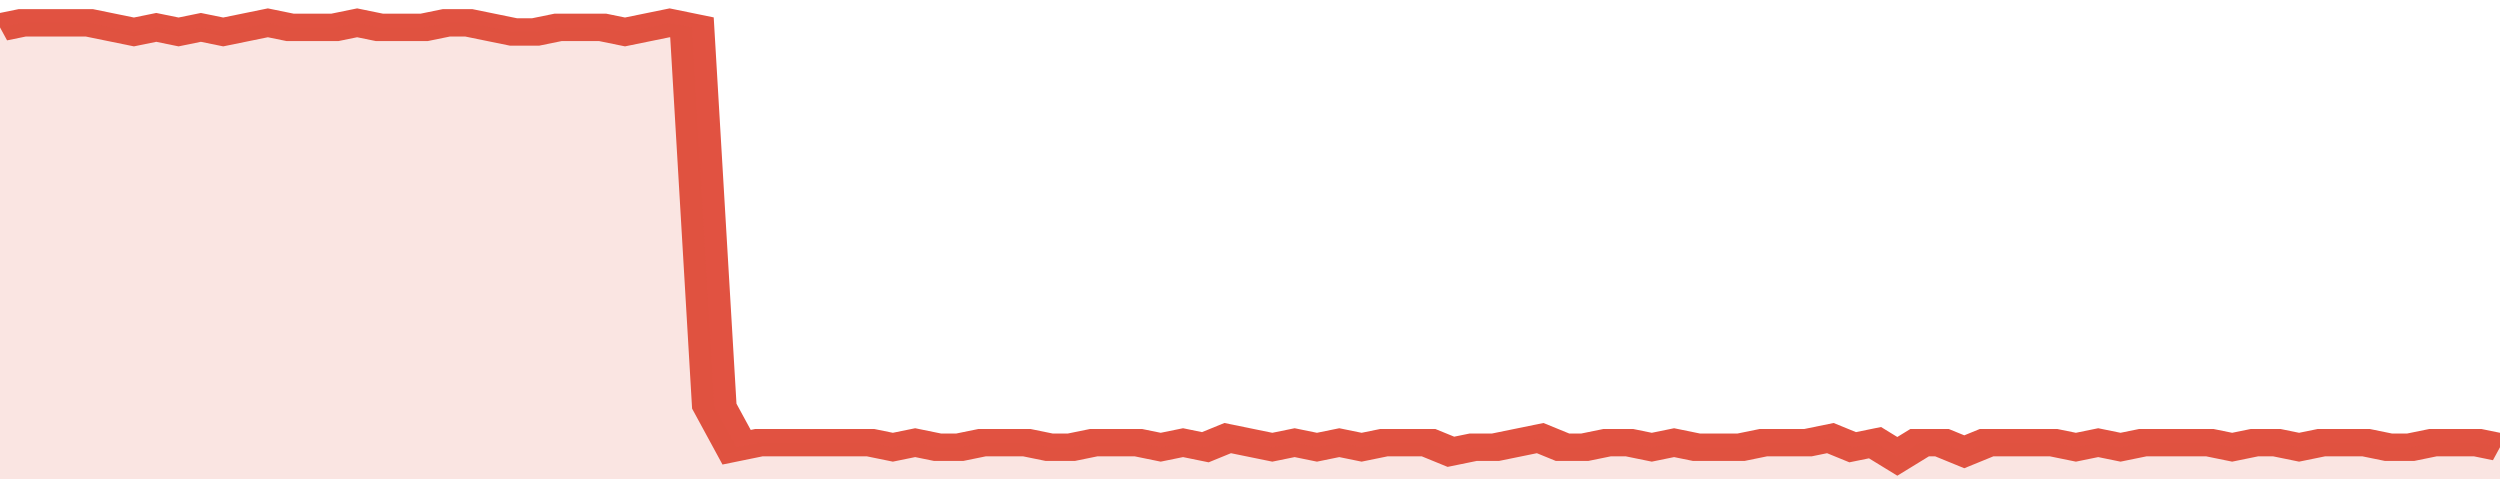
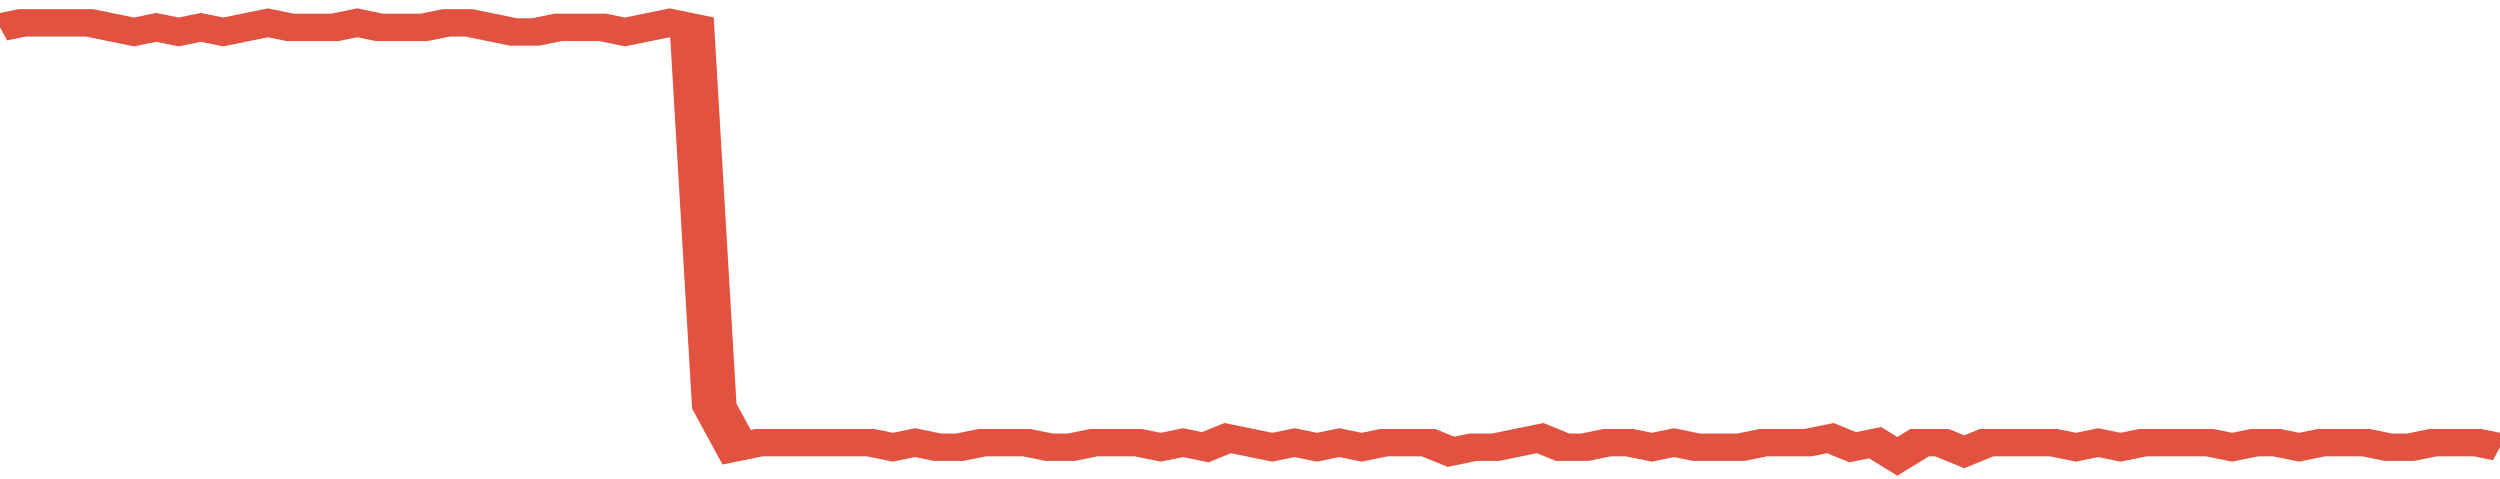
<svg xmlns="http://www.w3.org/2000/svg" viewBox="0 0 336 105" width="120" height="23" preserveAspectRatio="none">
  <polyline fill="none" stroke="#E15241" stroke-width="6" points="0, 6 3, 5 6, 5 9, 5 12, 5 15, 6 18, 7 21, 6 24, 7 27, 6 30, 7 33, 6 36, 5 39, 6 42, 6 45, 6 48, 5 51, 6 54, 6 57, 6 60, 5 63, 5 66, 6 69, 7 72, 7 75, 6 78, 6 81, 6 84, 7 87, 6 90, 5 93, 6 96, 89 99, 98 102, 97 105, 97 108, 97 111, 97 114, 97 117, 97 120, 98 123, 97 126, 98 129, 98 132, 97 135, 97 138, 97 141, 98 144, 98 147, 97 150, 97 153, 97 156, 98 159, 97 162, 98 165, 96 168, 97 171, 98 174, 97 177, 98 180, 97 183, 98 186, 97 189, 97 192, 97 195, 99 198, 98 201, 98 204, 97 207, 96 210, 98 213, 98 216, 97 219, 97 222, 98 225, 97 228, 98 231, 98 234, 98 237, 97 240, 97 243, 97 246, 96 249, 98 252, 97 255, 100 258, 97 261, 97 264, 99 267, 97 270, 97 273, 97 276, 97 279, 98 282, 97 285, 98 288, 97 291, 97 294, 97 297, 97 300, 98 303, 97 306, 97 309, 98 312, 97 315, 97 318, 97 321, 98 324, 98 327, 97 330, 97 333, 97 336, 98 336, 98 "> </polyline>
-   <polygon fill="#E15241" opacity="0.15" points="0, 105 0, 6 3, 5 6, 5 9, 5 12, 5 15, 6 18, 7 21, 6 24, 7 27, 6 30, 7 33, 6 36, 5 39, 6 42, 6 45, 6 48, 5 51, 6 54, 6 57, 6 60, 5 63, 5 66, 6 69, 7 72, 7 75, 6 78, 6 81, 6 84, 7 87, 6 90, 5 93, 6 96, 89 99, 98 102, 97 105, 97 108, 97 111, 97 114, 97 117, 97 120, 98 123, 97 126, 98 129, 98 132, 97 135, 97 138, 97 141, 98 144, 98 147, 97 150, 97 153, 97 156, 98 159, 97 162, 98 165, 96 168, 97 171, 98 174, 97 177, 98 180, 97 183, 98 186, 97 189, 97 192, 97 195, 99 198, 98 201, 98 204, 97 207, 96 210, 98 213, 98 216, 97 219, 97 222, 98 225, 97 228, 98 231, 98 234, 98 237, 97 240, 97 243, 97 246, 96 249, 98 252, 97 255, 100 258, 97 261, 97 264, 99 267, 97 270, 97 273, 97 276, 97 279, 98 282, 97 285, 98 288, 97 291, 97 294, 97 297, 97 300, 98 303, 97 306, 97 309, 98 312, 97 315, 97 318, 97 321, 98 324, 98 327, 97 330, 97 333, 97 336, 98 336, 105 " />
</svg>